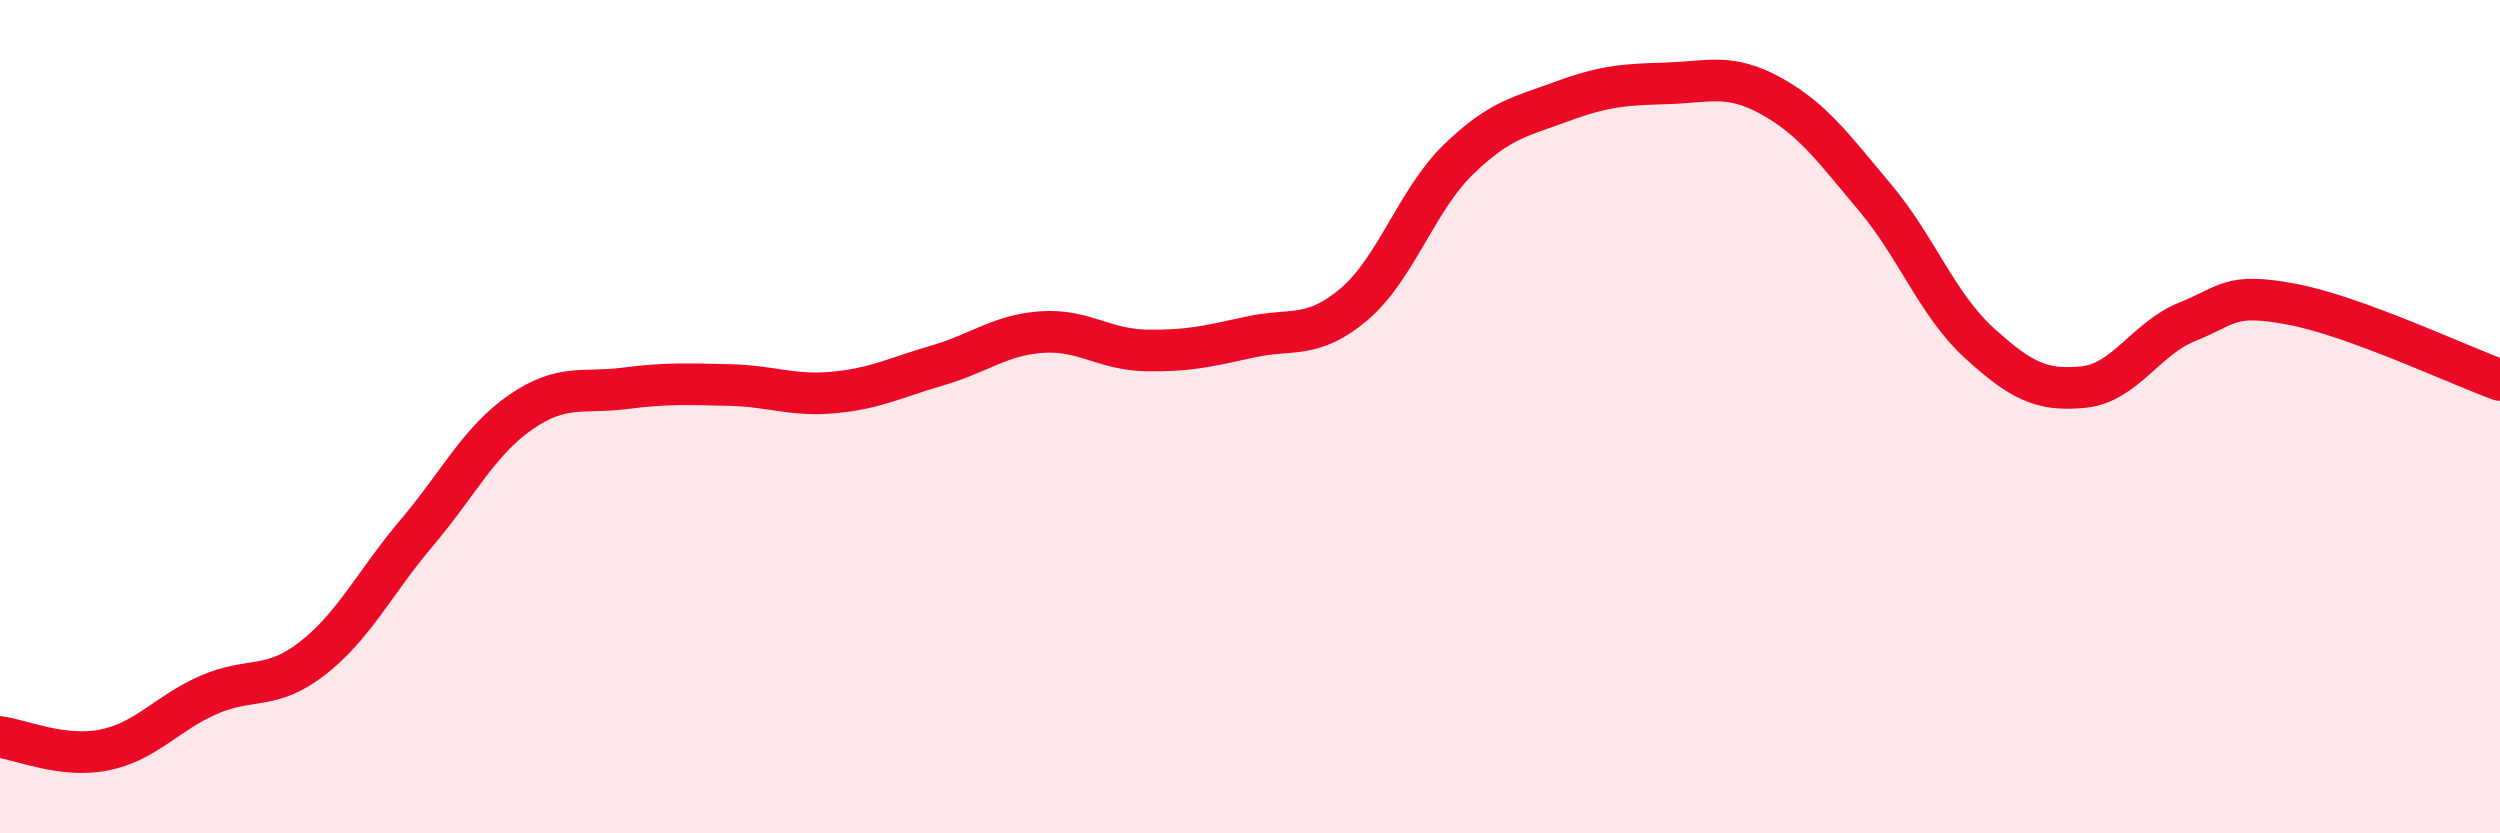
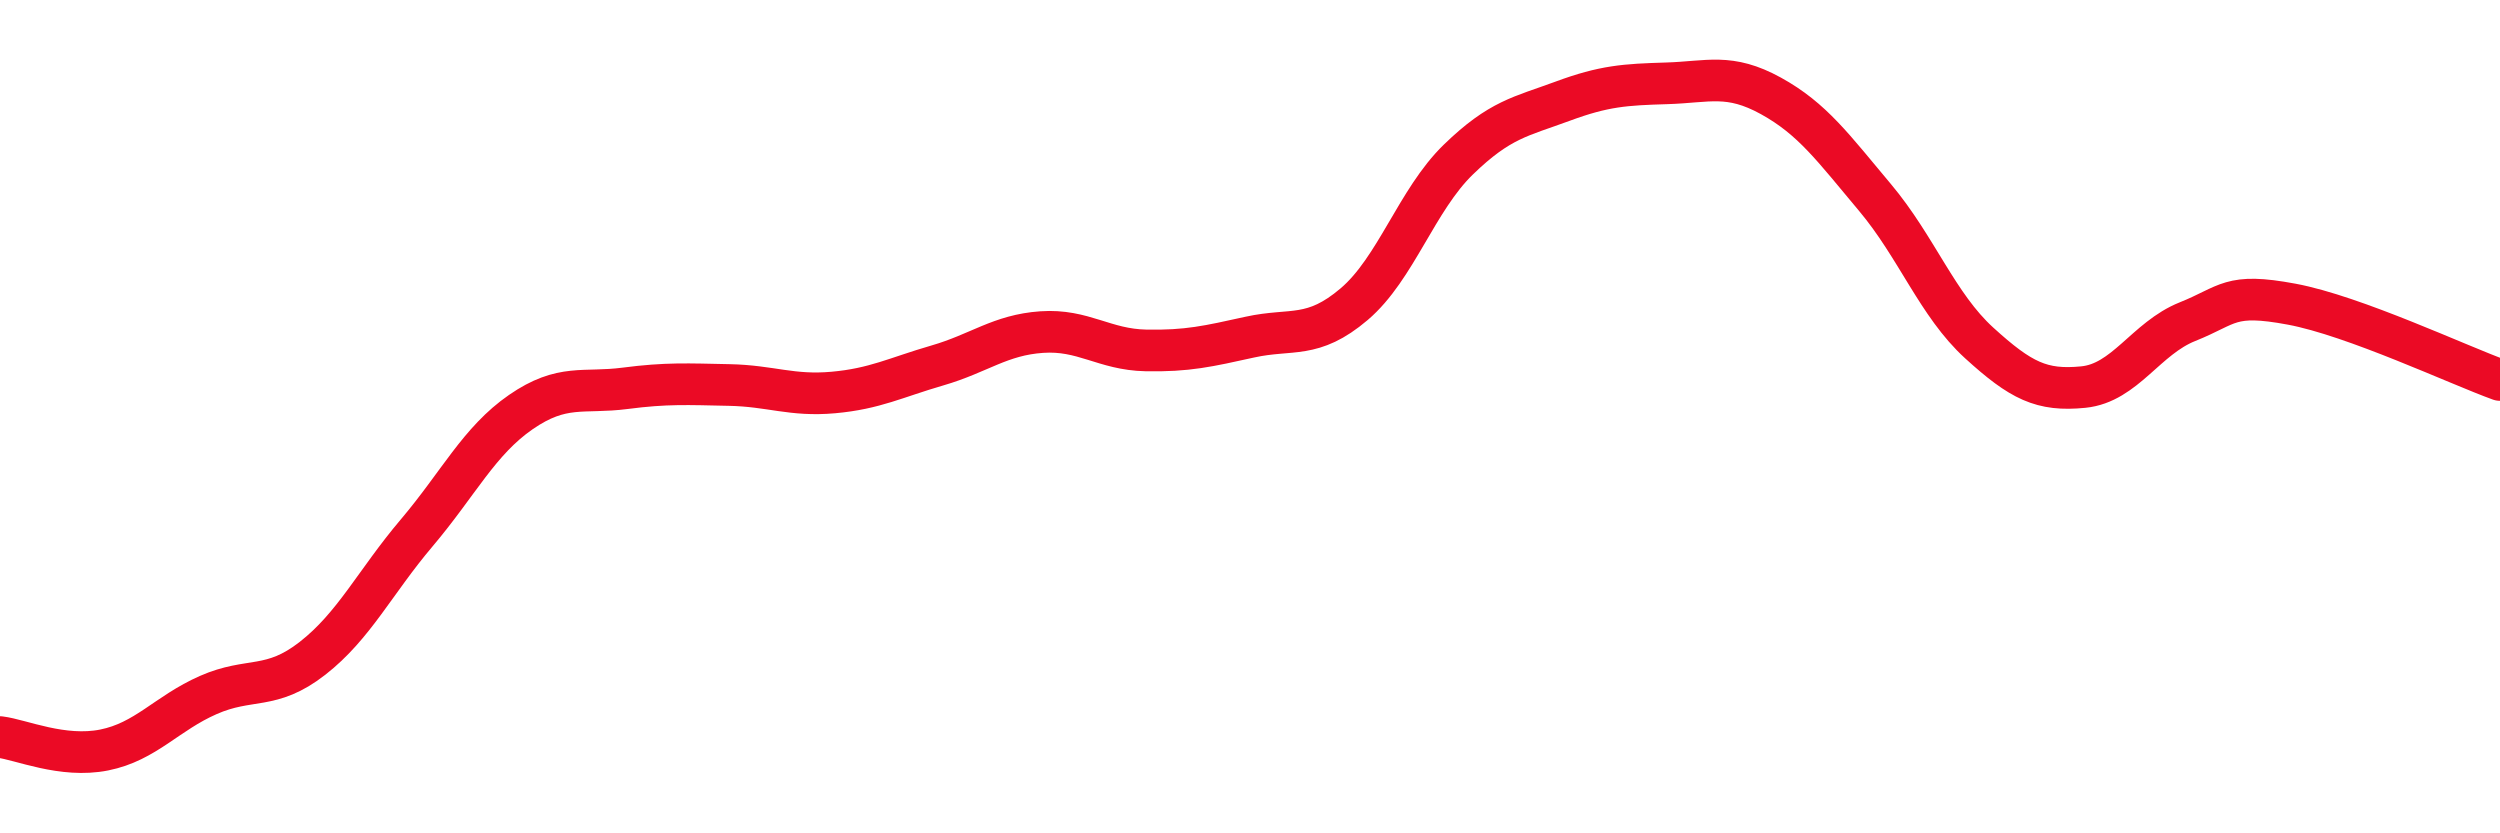
<svg xmlns="http://www.w3.org/2000/svg" width="60" height="20" viewBox="0 0 60 20">
-   <path d="M 0,17.69 C 0.5,17.75 1.5,18.2 2.5,18 C 3.5,17.8 4,17.12 5,16.68 C 6,16.24 6.5,16.58 7.5,15.8 C 8.5,15.02 9,13.97 10,12.79 C 11,11.61 11.5,10.58 12.5,9.89 C 13.5,9.2 14,9.45 15,9.32 C 16,9.19 16.5,9.22 17.5,9.24 C 18.5,9.26 19,9.51 20,9.42 C 21,9.33 21.5,9.06 22.5,8.77 C 23.5,8.48 24,8.04 25,7.97 C 26,7.9 26.5,8.39 27.5,8.41 C 28.5,8.43 29,8.31 30,8.09 C 31,7.87 31.5,8.15 32.5,7.3 C 33.5,6.45 34,4.8 35,3.83 C 36,2.86 36.5,2.8 37.5,2.43 C 38.5,2.06 39,2.03 40,2 C 41,1.97 41.5,1.75 42.5,2.3 C 43.5,2.85 44,3.55 45,4.74 C 46,5.93 46.5,7.32 47.5,8.23 C 48.5,9.14 49,9.39 50,9.29 C 51,9.19 51.5,8.12 52.5,7.72 C 53.5,7.32 53.5,7.02 55,7.3 C 56.5,7.58 59,8.76 60,9.12L60 20L0 20Z" fill="#EB0A25" opacity="0.1" stroke-linecap="round" stroke-linejoin="round" />
  <path d="M 0,17.69 C 0.5,17.75 1.5,18.2 2.5,18 C 3.5,17.8 4,17.12 5,16.68 C 6,16.24 6.5,16.58 7.5,15.8 C 8.5,15.02 9,13.97 10,12.79 C 11,11.61 11.5,10.58 12.5,9.89 C 13.5,9.2 14,9.45 15,9.32 C 16,9.19 16.5,9.22 17.5,9.24 C 18.5,9.26 19,9.51 20,9.42 C 21,9.33 21.5,9.06 22.5,8.77 C 23.5,8.48 24,8.04 25,7.97 C 26,7.9 26.5,8.39 27.5,8.41 C 28.5,8.43 29,8.31 30,8.09 C 31,7.87 31.5,8.15 32.5,7.3 C 33.5,6.45 34,4.8 35,3.83 C 36,2.86 36.5,2.8 37.5,2.43 C 38.5,2.06 39,2.03 40,2 C 41,1.97 41.5,1.75 42.5,2.3 C 43.5,2.85 44,3.55 45,4.74 C 46,5.93 46.5,7.32 47.5,8.23 C 48.5,9.14 49,9.39 50,9.29 C 51,9.19 51.5,8.12 52.5,7.72 C 53.5,7.32 53.5,7.02 55,7.3 C 56.5,7.58 59,8.76 60,9.12" stroke="#EB0A25" stroke-width="1" fill="none" stroke-linecap="round" stroke-linejoin="round" />
</svg>